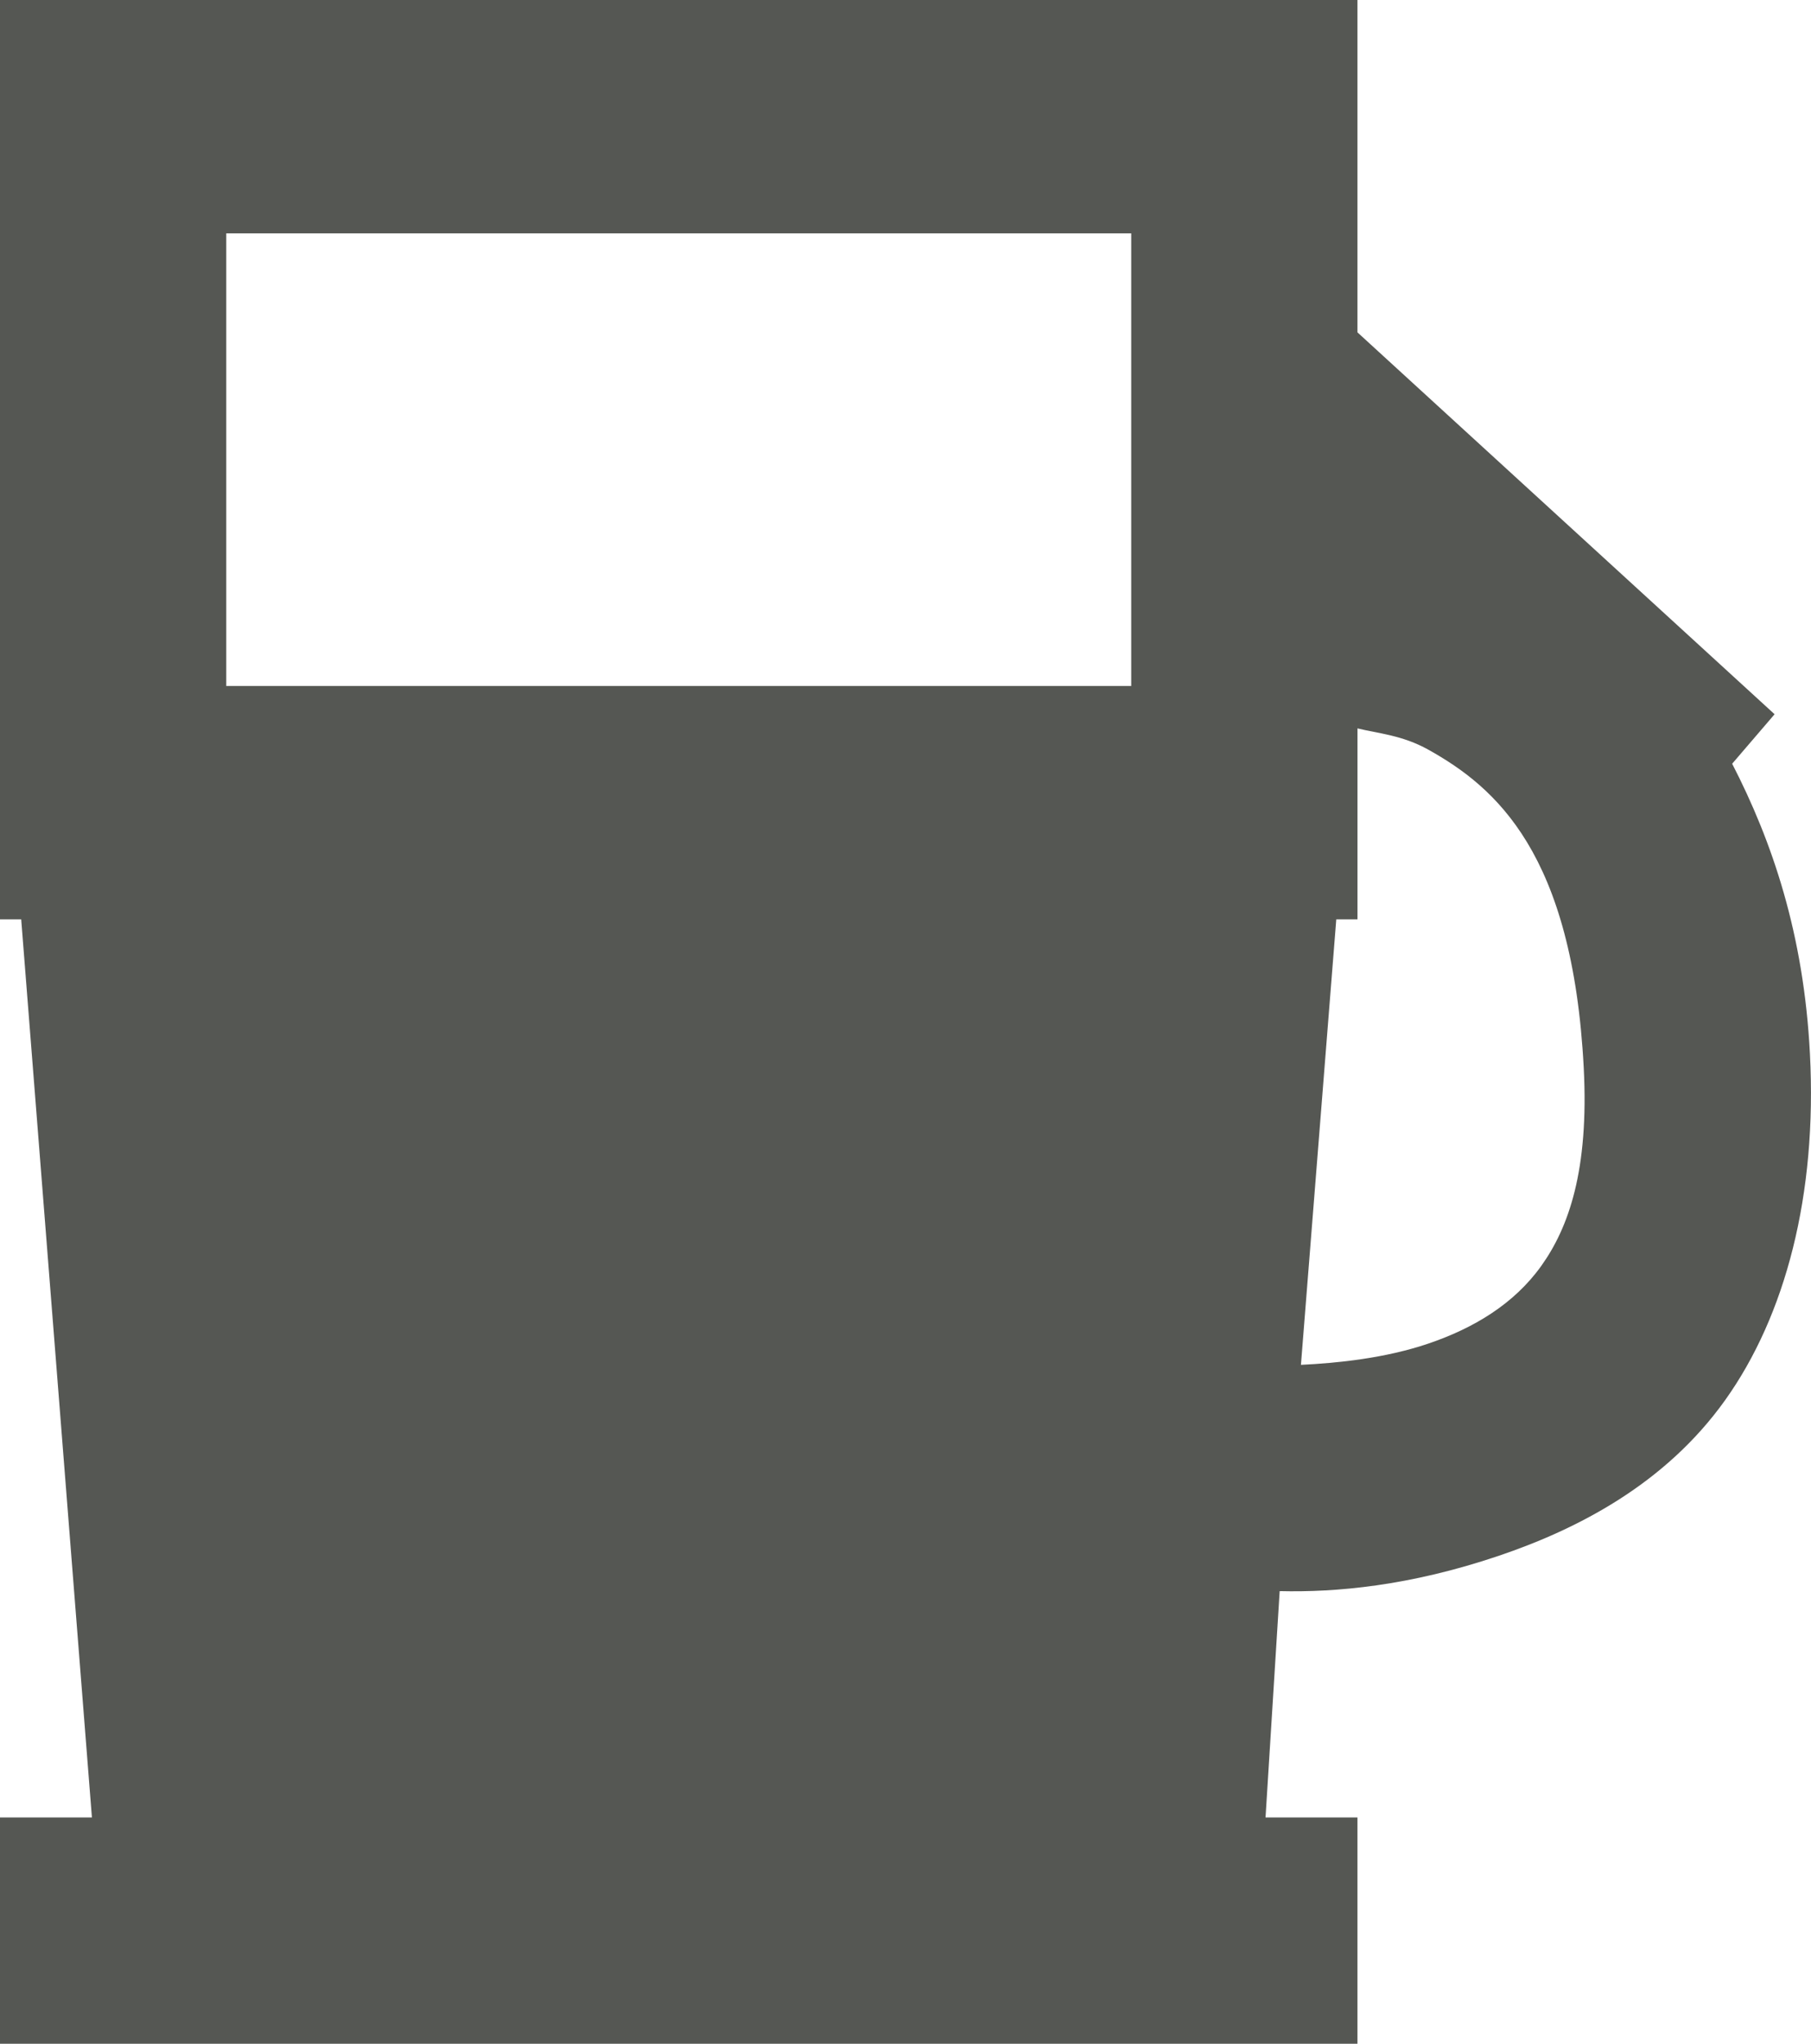
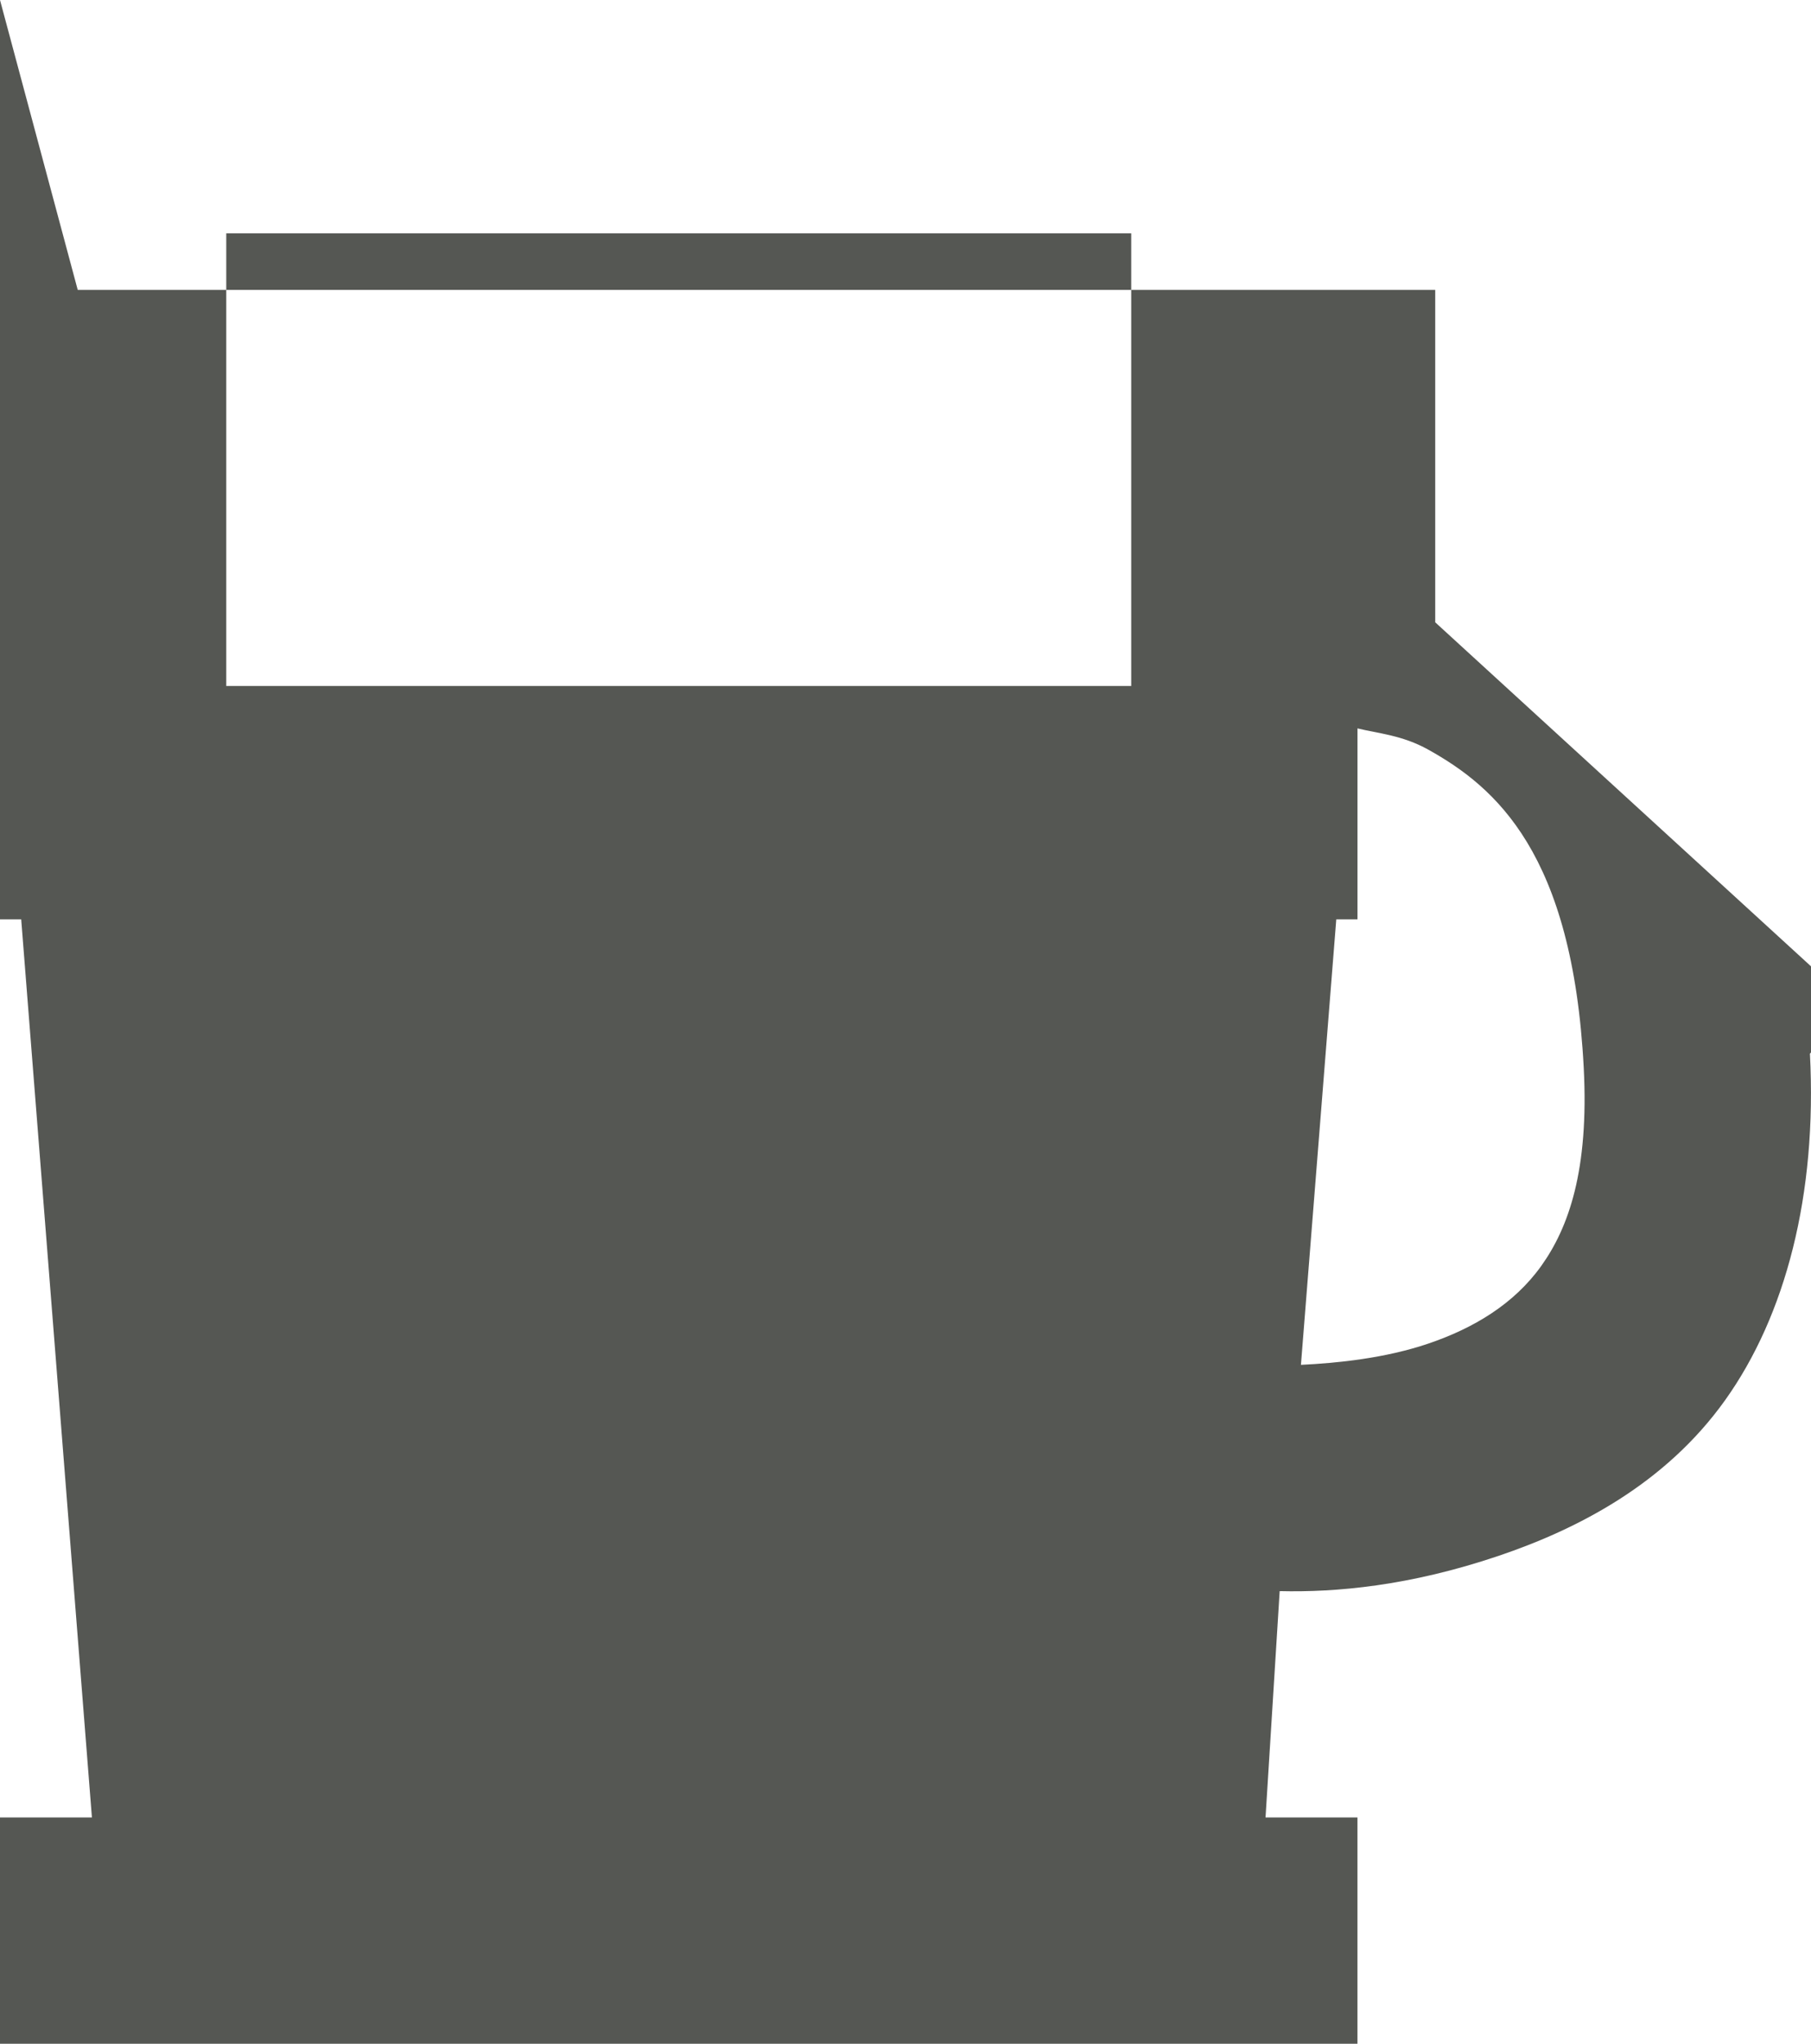
<svg xmlns="http://www.w3.org/2000/svg" viewBox="0 0 64.41 72.671">
  <g transform="translate(-314.593,-464.207)">
-     <path d="m314.593,464.207v24.391 8.298h.754l2.515,31.935h-3.269v8.047h4.023 40.233 4.023v-8.047h-3.269l.503-8.047c1.989.048 4.609-.179 7.795-1.257 2.763-.936 5.9-2.525 8.047-5.532s3.278-7.3 3.017-12.321c-.22-4.26-1.341-7.543-2.766-10.31l1.509-1.76-14.836-13.579v-11.818h-48.28zm8.047,8.298h32.186v16.093h-32.186v-16.093zm40.233,17.602c.735.18 1.594.241 2.515.754 2.4,1.337 5.137,3.687 5.532,11.316 .189,3.648-.54,5.684-1.509,7.041s-2.408,2.219-4.023,2.766c-1.527.517-3.204.69-4.526.754l1.257-15.842h.754v-6.789z" fill="#555753" opacity=".995" />
+     <path d="m314.593,464.207v24.391 8.298h.754l2.515,31.935h-3.269v8.047h4.023 40.233 4.023v-8.047h-3.269l.503-8.047c1.989.048 4.609-.179 7.795-1.257 2.763-.936 5.9-2.525 8.047-5.532s3.278-7.3 3.017-12.321l1.509-1.76-14.836-13.579v-11.818h-48.28zm8.047,8.298h32.186v16.093h-32.186v-16.093zm40.233,17.602c.735.18 1.594.241 2.515.754 2.4,1.337 5.137,3.687 5.532,11.316 .189,3.648-.54,5.684-1.509,7.041s-2.408,2.219-4.023,2.766c-1.527.517-3.204.69-4.526.754l1.257-15.842h.754v-6.789z" fill="#555753" opacity=".995" />
  </g>
</svg>